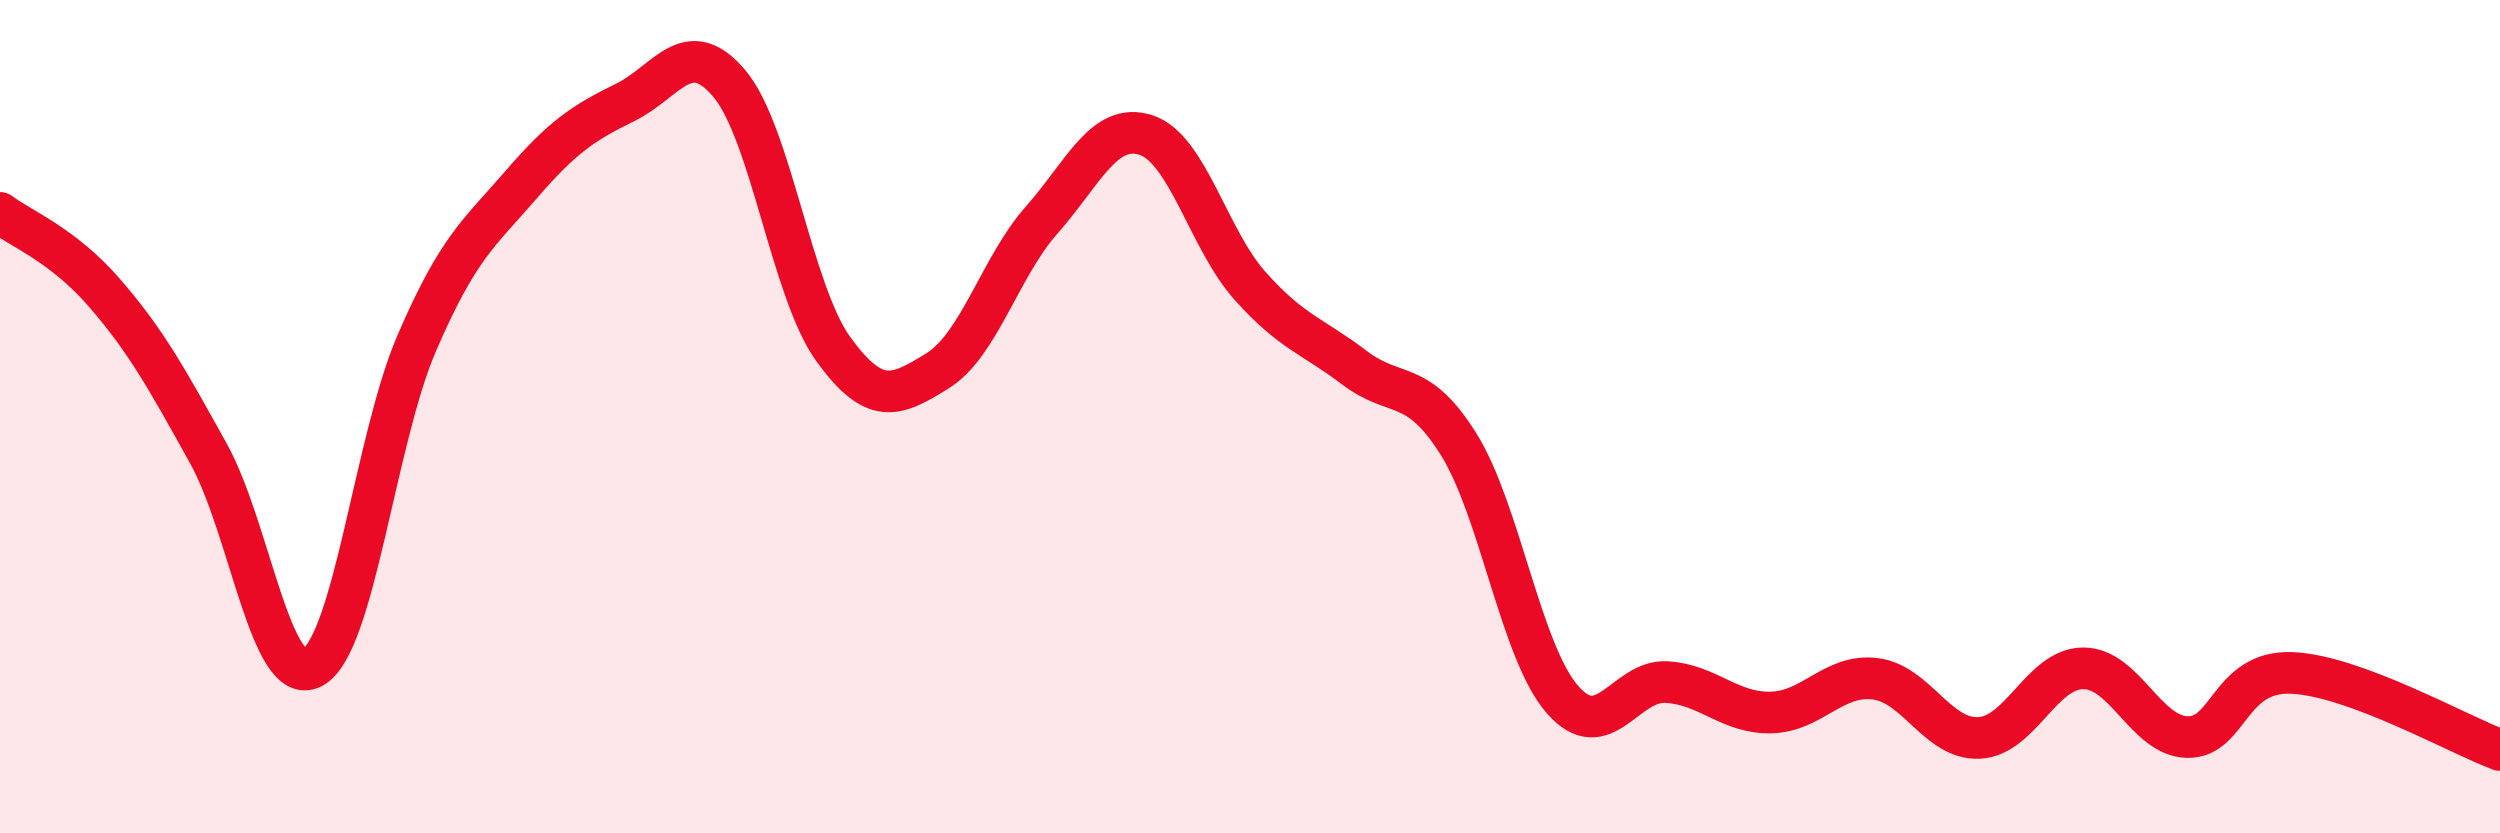
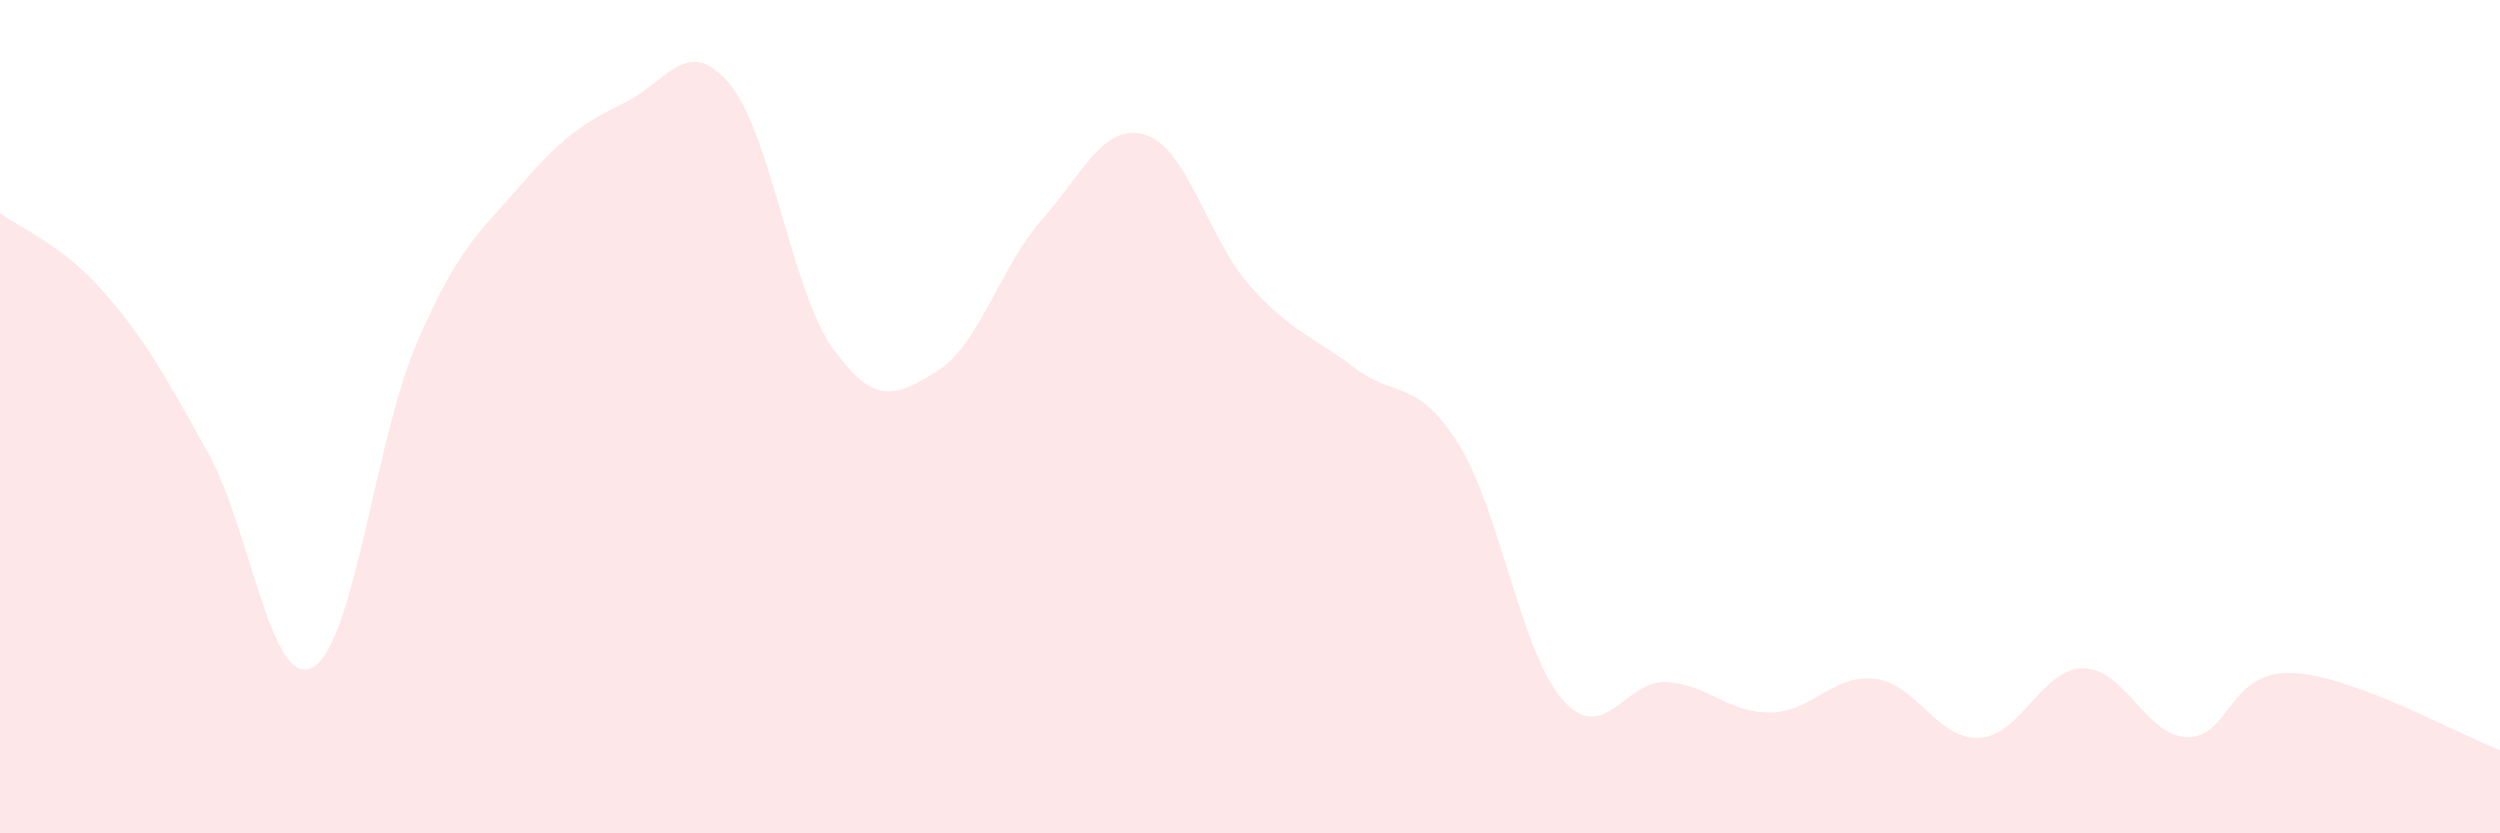
<svg xmlns="http://www.w3.org/2000/svg" width="60" height="20" viewBox="0 0 60 20">
  <path d="M 0,5.11 C 0.5,5.49 1.5,5.87 2.5,7.02 C 3.5,8.17 4,9.08 5,10.88 C 6,12.68 6.5,16.55 7.5,16.02 C 8.5,15.49 9,10.56 10,8.24 C 11,5.92 11.5,5.6 12.5,4.44 C 13.5,3.28 14,2.95 15,2.46 C 16,1.97 16.5,0.82 17.5,2 C 18.5,3.18 19,7 20,8.38 C 21,9.76 21.5,9.52 22.5,8.9 C 23.5,8.28 24,6.41 25,5.28 C 26,4.15 26.5,2.92 27.5,3.24 C 28.5,3.56 29,5.74 30,6.86 C 31,7.98 31.5,8.06 32.5,8.82 C 33.5,9.58 34,9.06 35,10.65 C 36,12.24 36.5,15.65 37.5,16.79 C 38.5,17.93 39,16.31 40,16.37 C 41,16.43 41.5,17.12 42.5,17.1 C 43.5,17.08 44,16.17 45,16.29 C 46,16.41 46.5,17.76 47.5,17.71 C 48.5,17.66 49,16.04 50,16.04 C 51,16.04 51.5,17.67 52.5,17.69 C 53.5,17.71 53.5,16.09 55,16.15 C 56.5,16.21 59,17.63 60,18L60 20L0 20Z" fill="#EB0A25" opacity="0.1" stroke-linecap="round" stroke-linejoin="round" />
-   <path d="M 0,5.11 C 0.5,5.49 1.5,5.87 2.5,7.02 C 3.5,8.17 4,9.08 5,10.88 C 6,12.68 6.5,16.55 7.5,16.02 C 8.5,15.49 9,10.56 10,8.24 C 11,5.92 11.5,5.6 12.5,4.44 C 13.5,3.28 14,2.95 15,2.46 C 16,1.97 16.5,0.82 17.5,2 C 18.5,3.18 19,7 20,8.38 C 21,9.76 21.5,9.52 22.5,8.9 C 23.5,8.28 24,6.41 25,5.28 C 26,4.15 26.5,2.92 27.5,3.24 C 28.5,3.56 29,5.74 30,6.86 C 31,7.98 31.5,8.06 32.5,8.82 C 33.5,9.58 34,9.06 35,10.65 C 36,12.24 36.5,15.65 37.5,16.79 C 38.5,17.93 39,16.31 40,16.37 C 41,16.43 41.5,17.12 42.5,17.1 C 43.5,17.08 44,16.17 45,16.29 C 46,16.41 46.5,17.76 47.5,17.71 C 48.5,17.66 49,16.04 50,16.04 C 51,16.04 51.5,17.67 52.5,17.69 C 53.5,17.71 53.5,16.09 55,16.15 C 56.5,16.21 59,17.63 60,18" stroke="#EB0A25" stroke-width="1" fill="none" stroke-linecap="round" stroke-linejoin="round" />
</svg>